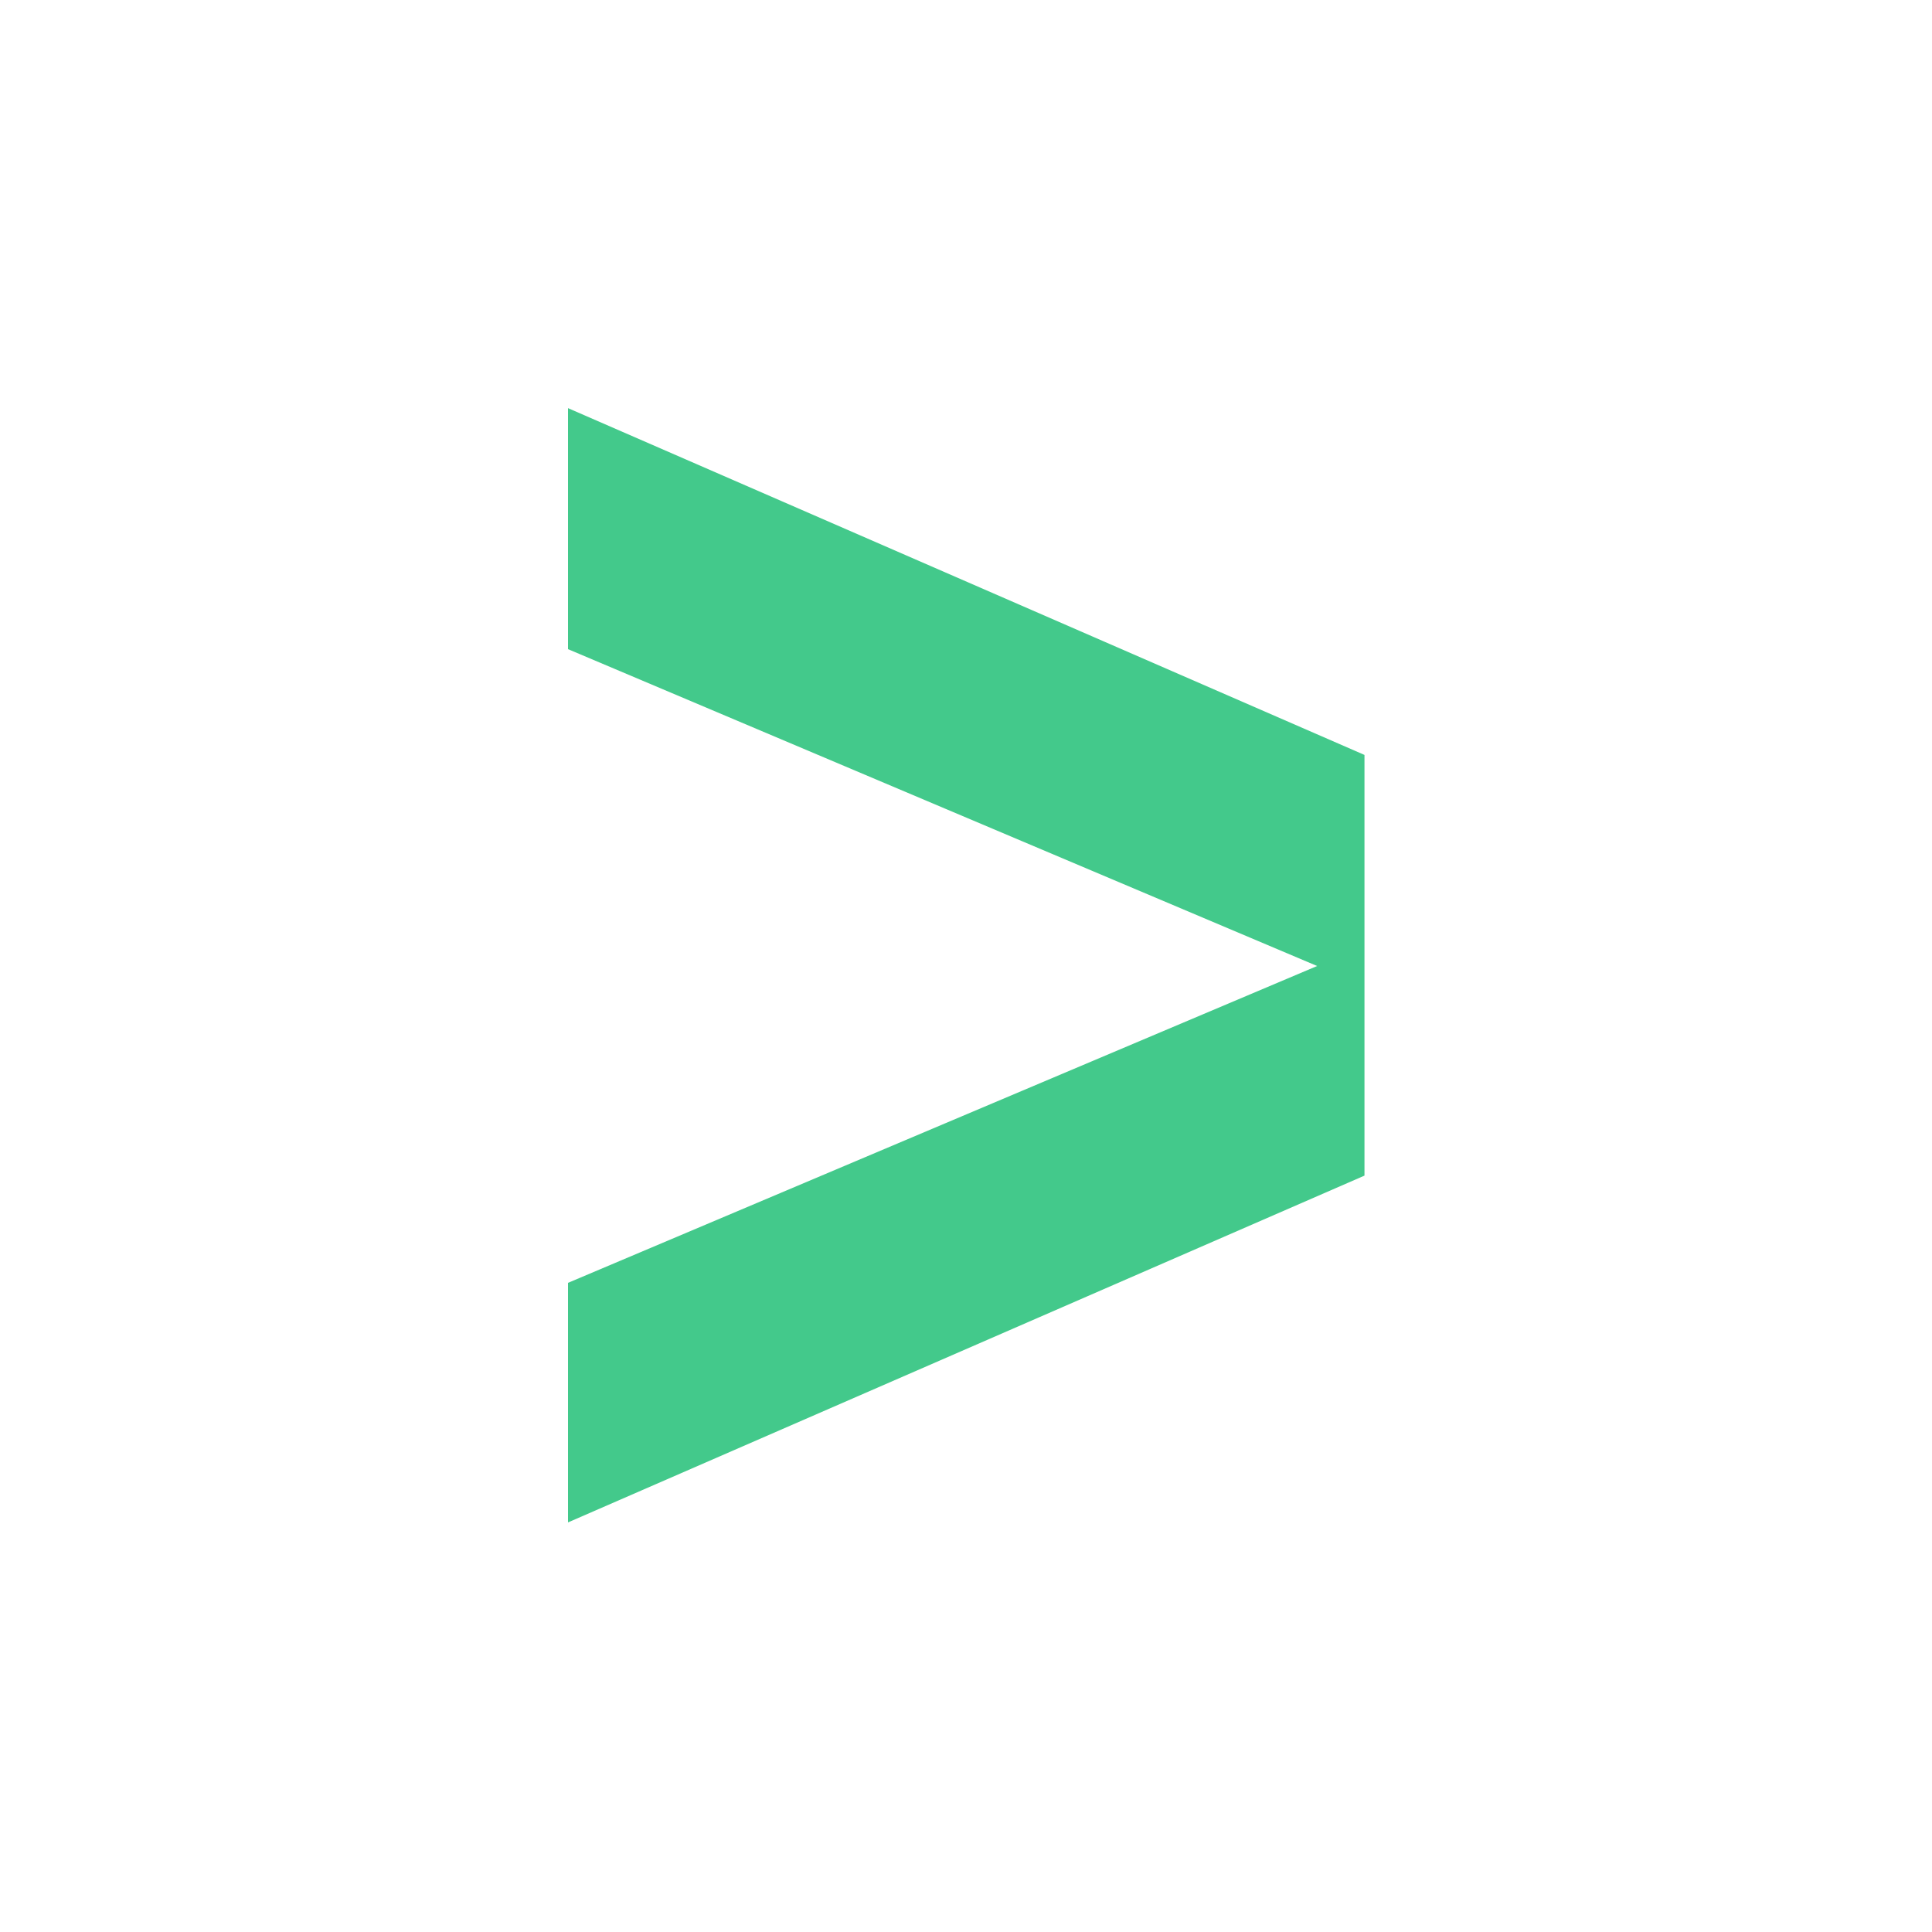
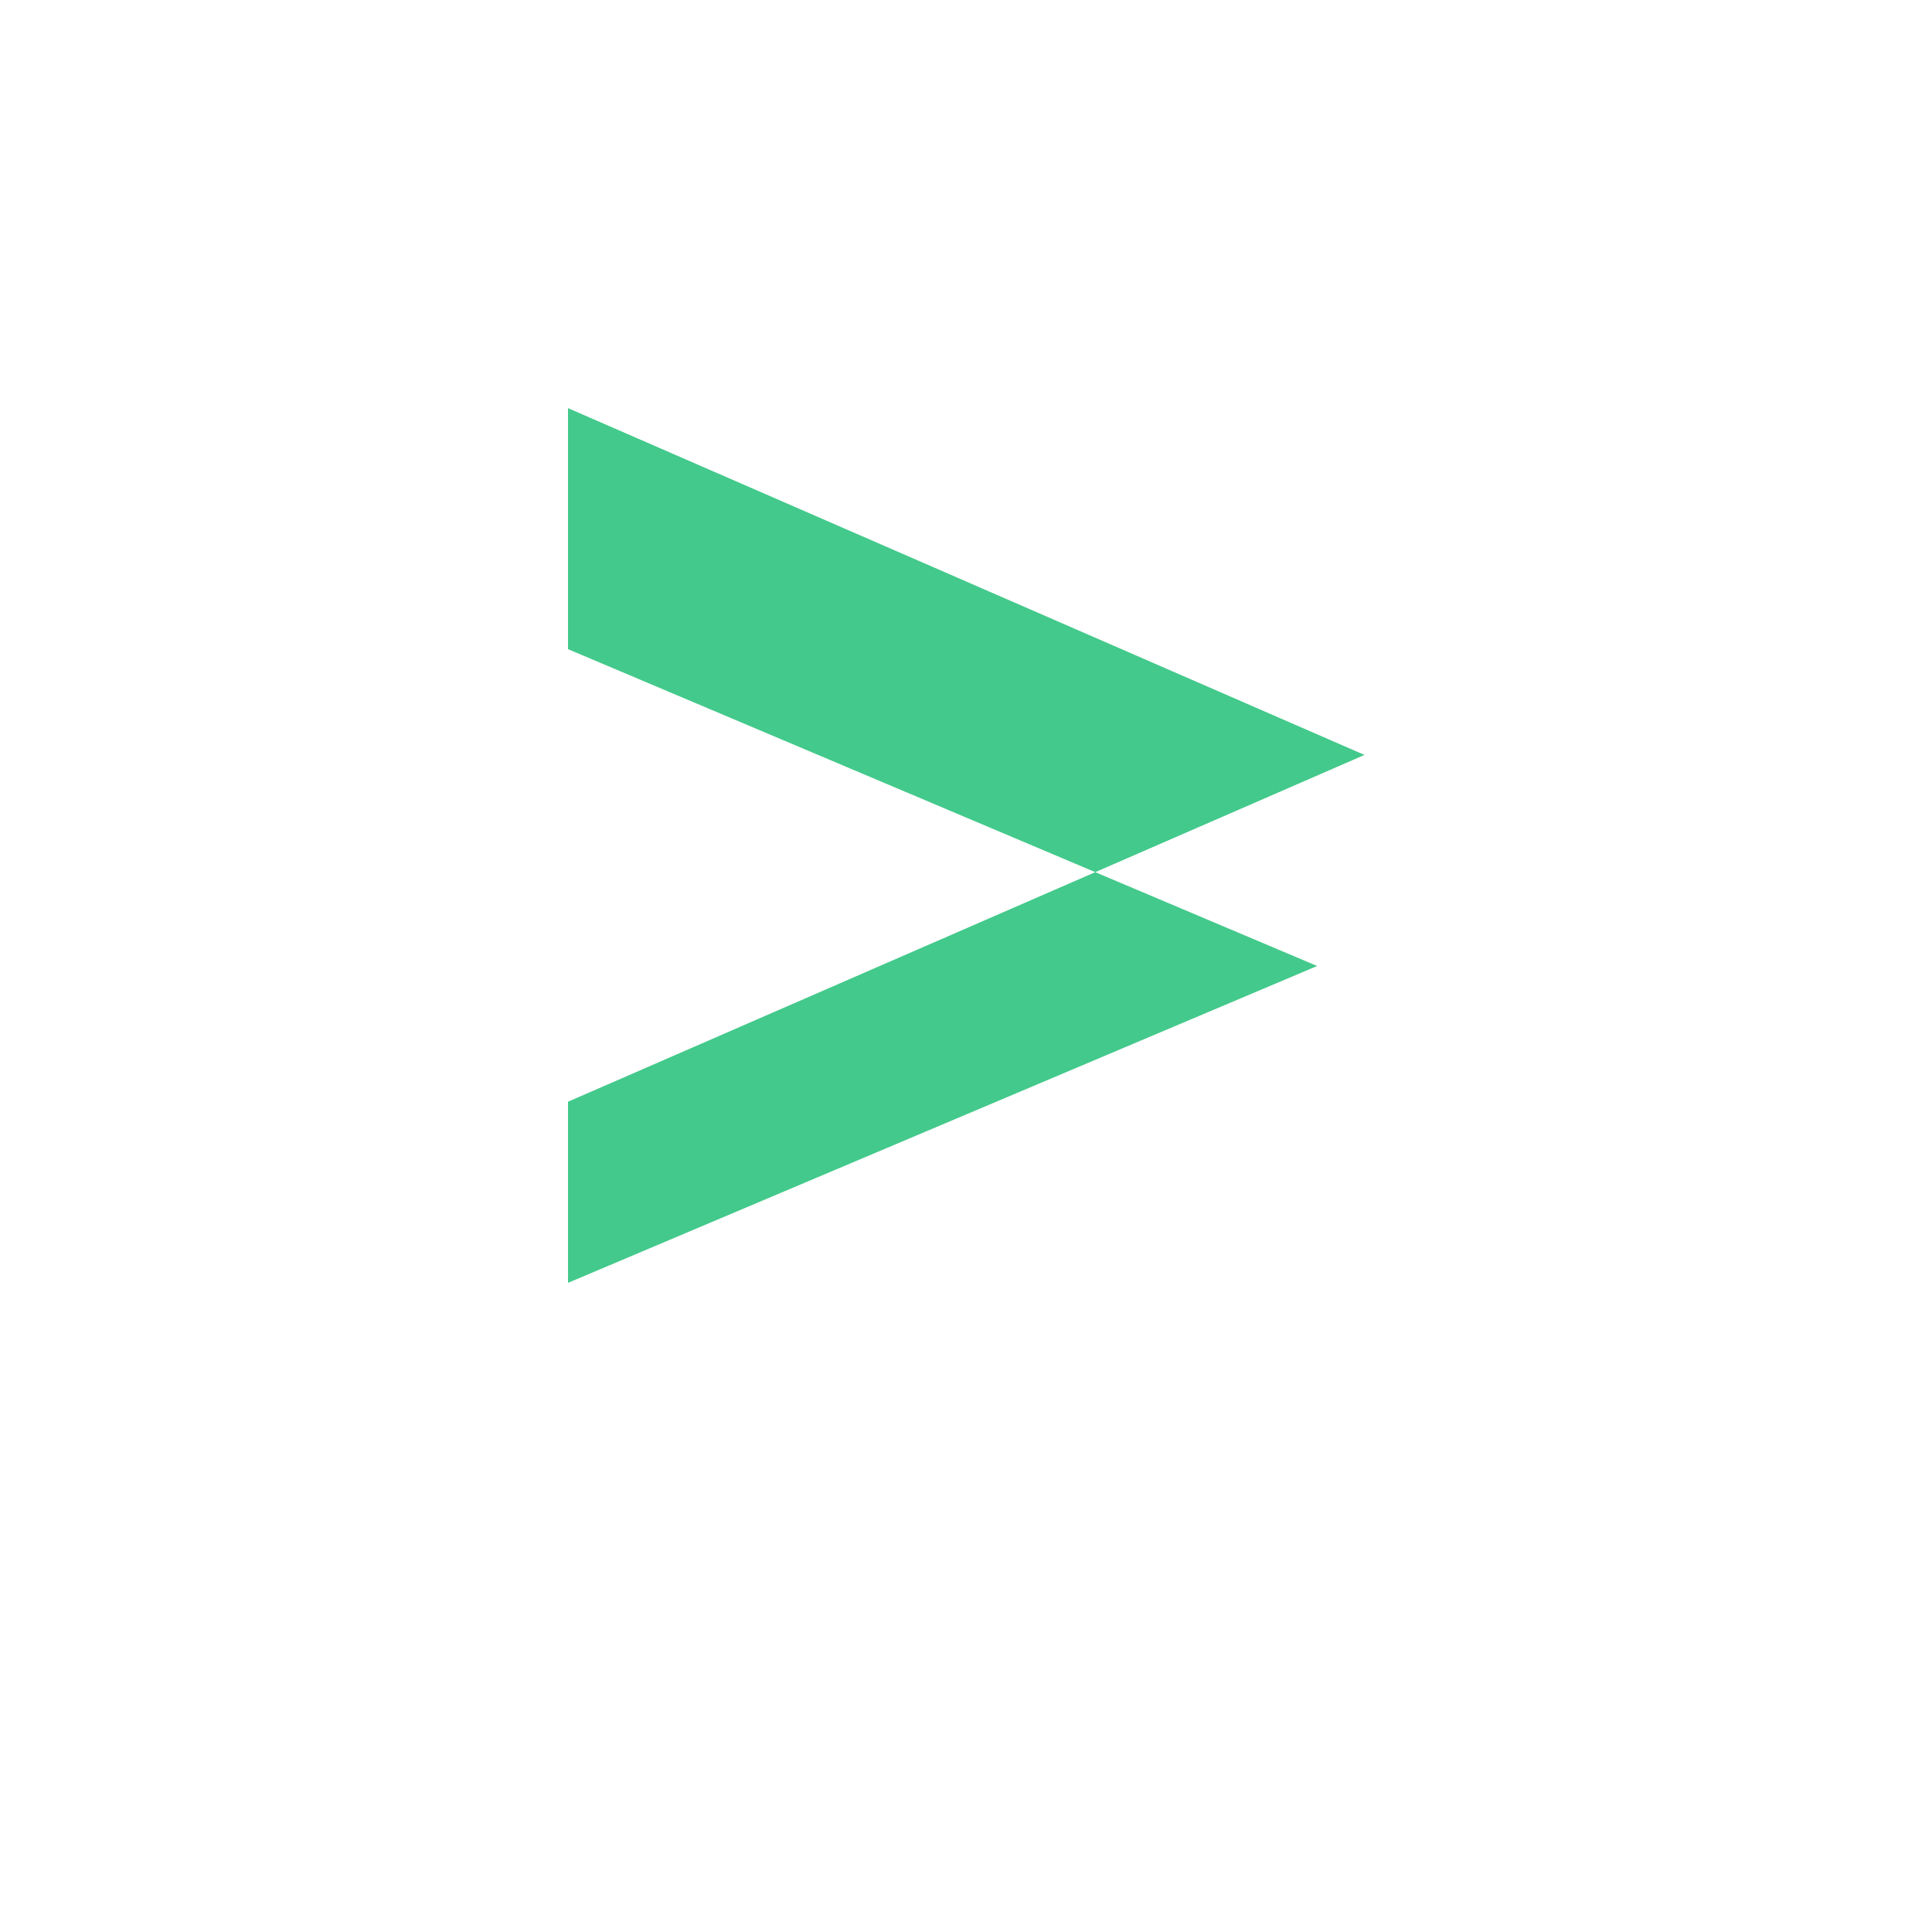
<svg xmlns="http://www.w3.org/2000/svg" id="Laag_1" viewBox="0 0 40 40">
  <defs>
    <style>.cls-1{fill:#43c98b;}</style>
  </defs>
-   <path class="cls-1" d="M11.76,26.56l15.51-6.56-15.51-6.56v-4.99l16.49,7.18v8.71l-16.49,7.18v-4.96Z" />
+   <path class="cls-1" d="M11.76,26.56l15.51-6.56-15.51-6.56v-4.99l16.49,7.18l-16.49,7.18v-4.96Z" />
</svg>